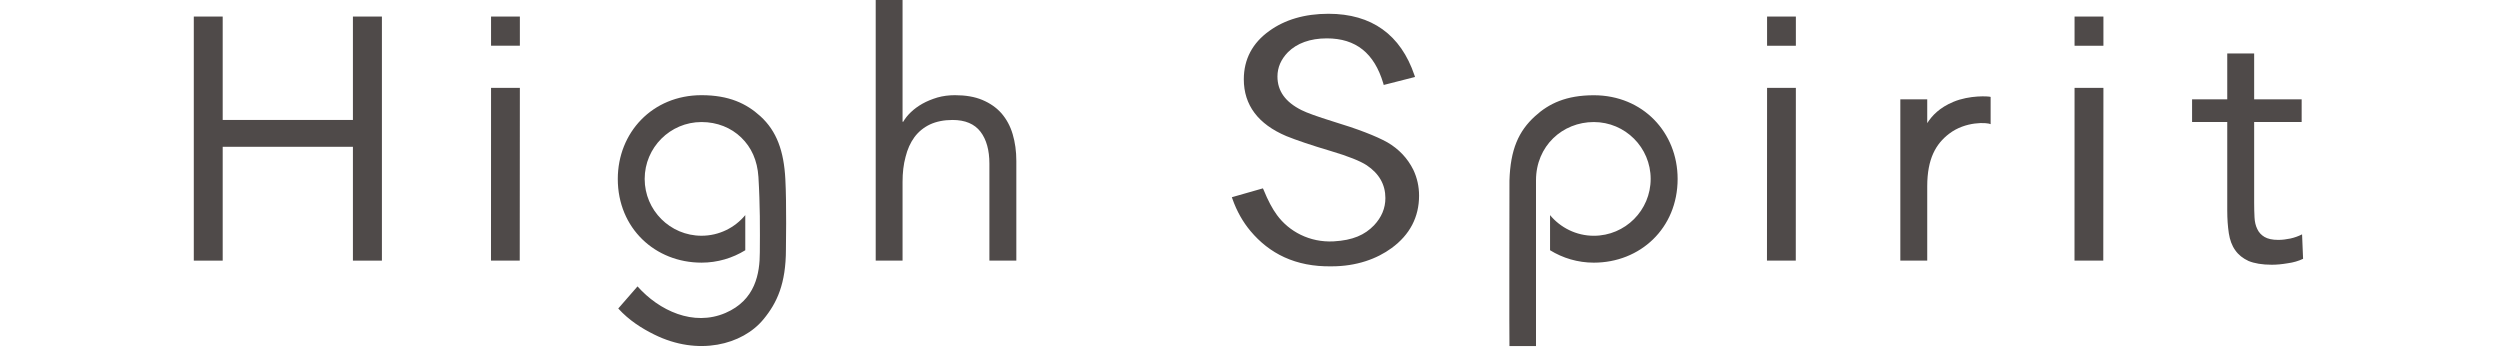
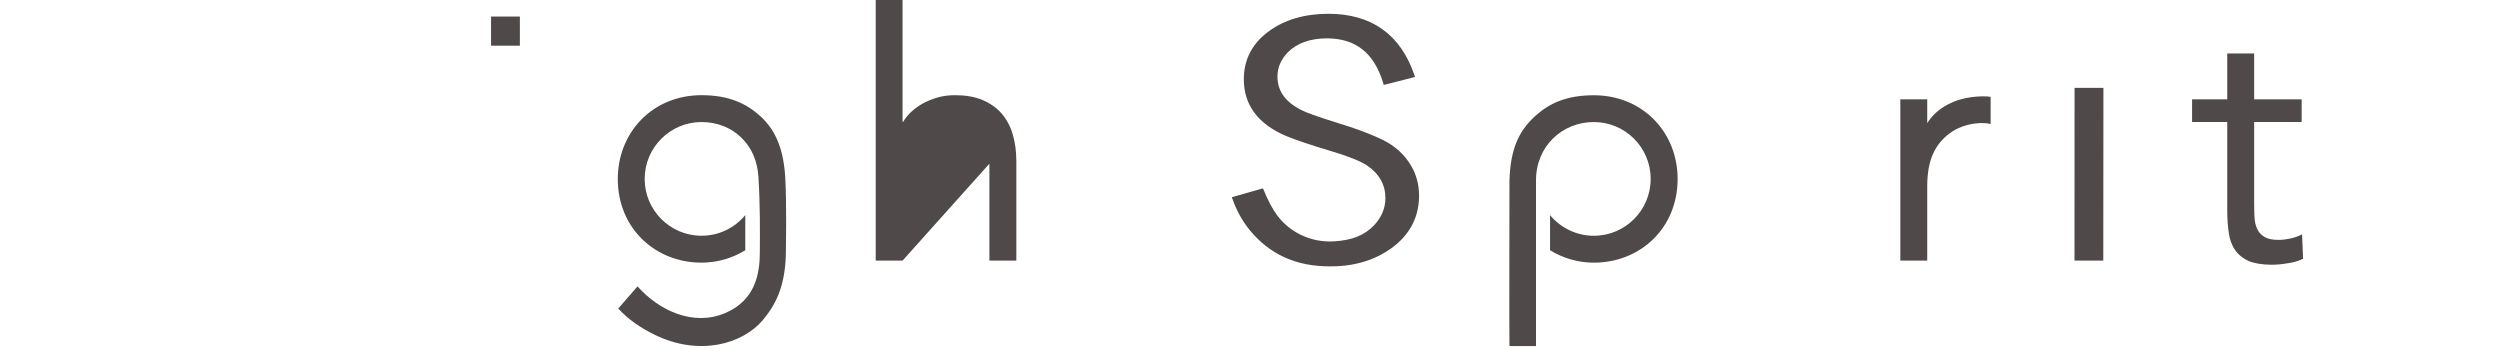
<svg xmlns="http://www.w3.org/2000/svg" width="258" height="36" viewBox="0 0 258 36">
  <g fill="#4F4A49" fill-rule="evenodd" transform="translate(20)">
-     <polygon points="16.421 1.708 16.421 12.379 2.982 12.379 2.982 1.708 0 1.708 0 26.897 2.982 26.897 2.982 15.149 16.421 15.149 16.421 26.897 19.413 26.897 19.413 1.708" />
    <polygon points="30.676 4.716 33.65 4.716 33.65 1.708 30.676 1.708" />
-     <polygon points="30.676 9.067 30.67 26.897 33.637 26.897 33.65 9.067" />
-     <path d="M70.373 0L73.144 0 73.144 12.561 73.216 12.561C73.403 12.228 73.665 11.901 73.996 11.584 74.332 11.258 74.728 10.968 75.191 10.704 75.654 10.445 76.165 10.237 76.737 10.063 77.309 9.901 77.916 9.823 78.546 9.823 79.642 9.823 80.588 9.982 81.373 10.312 82.169 10.645 82.832 11.104 83.356 11.699 83.868 12.296 84.263 13.009 84.51 13.854 84.757 14.694 84.886 15.603 84.886 16.617L84.886 26.897 82.106 26.897 82.106 16.894C82.106 15.497 81.8 14.396 81.188 13.594 80.567 12.788 79.609 12.38 78.302 12.38 77.409 12.38 76.621 12.542 75.972 12.844 75.328 13.151 74.787 13.594 74.37 14.153 73.951 14.729 73.65 15.397 73.456 16.182 73.24 16.965 73.144 17.83 73.144 18.778L73.144 26.897 70.373 26.897 70.373 0zM58.459 11.982C57.031 10.688 55.238 9.823 52.397 9.823 47.32 9.823 43.756 13.687 43.756 18.468 43.756 23.566 47.622 27.105 52.397 27.105 54.055 27.105 55.601 26.633 56.913 25.825L56.913 22.198C55.84 23.497 54.212 24.328 52.397 24.328 49.162 24.328 46.53 21.703 46.53 18.468 46.53 15.226 49.162 12.595 52.397 12.595 54.014 12.595 55.451 13.18 56.493 14.191 57.542 15.201 58.161 16.555 58.27 18.259 58.361 19.767 58.394 21.072 58.414 22.294 58.44 23.697 58.414 24.944 58.414 26.043 58.411 28.212 57.971 30.959 54.867 32.297 51.565 33.715 48.028 32.066 45.792 29.556L43.804 31.837C44.915 33.062 46.261 33.906 47.52 34.525 52.045 36.773 56.623 35.586 58.786 32.956 60.192 31.255 61.108 29.273 61.108 25.715 61.108 25.715 61.187 21.027 61.047 18.477 60.897 15.618 60.171 13.531 58.459 11.982" />
-     <polygon points="162.362 4.722 165.333 4.722 165.333 1.708 162.362 1.708" />
-     <polygon points="162.362 9.067 162.351 26.897 165.325 26.897 165.333 9.067" />
+     <path d="M70.373 0L73.144 0 73.144 12.561 73.216 12.561C73.403 12.228 73.665 11.901 73.996 11.584 74.332 11.258 74.728 10.968 75.191 10.704 75.654 10.445 76.165 10.237 76.737 10.063 77.309 9.901 77.916 9.823 78.546 9.823 79.642 9.823 80.588 9.982 81.373 10.312 82.169 10.645 82.832 11.104 83.356 11.699 83.868 12.296 84.263 13.009 84.51 13.854 84.757 14.694 84.886 15.603 84.886 16.617L84.886 26.897 82.106 26.897 82.106 16.894L73.144 26.897 70.373 26.897 70.373 0zM58.459 11.982C57.031 10.688 55.238 9.823 52.397 9.823 47.32 9.823 43.756 13.687 43.756 18.468 43.756 23.566 47.622 27.105 52.397 27.105 54.055 27.105 55.601 26.633 56.913 25.825L56.913 22.198C55.84 23.497 54.212 24.328 52.397 24.328 49.162 24.328 46.53 21.703 46.53 18.468 46.53 15.226 49.162 12.595 52.397 12.595 54.014 12.595 55.451 13.18 56.493 14.191 57.542 15.201 58.161 16.555 58.27 18.259 58.361 19.767 58.394 21.072 58.414 22.294 58.44 23.697 58.414 24.944 58.414 26.043 58.411 28.212 57.971 30.959 54.867 32.297 51.565 33.715 48.028 32.066 45.792 29.556L43.804 31.837C44.915 33.062 46.261 33.906 47.52 34.525 52.045 36.773 56.623 35.586 58.786 32.956 60.192 31.255 61.108 29.273 61.108 25.715 61.108 25.715 61.187 21.027 61.047 18.477 60.897 15.618 60.171 13.531 58.459 11.982" />
    <path d="M176.114,10.25 L178.89,10.25 L178.89,12.707 C179.394,11.917 180.169,11.104 181.587,10.511 C183.27,9.805 185.244,9.926 185.433,10.001 L185.433,12.813 C185.068,12.632 182.846,12.495 181.135,13.812 C179.8,14.838 178.89,16.355 178.89,19.229 L178.89,26.897 L176.114,26.897 L176.114,10.25 Z" />
-     <polygon points="194.094 4.722 197.073 4.722 197.073 1.708 194.094 1.708" />
    <polygon points="194.094 9.067 194.089 26.897 197.059 26.897 197.073 9.067" />
    <path d="M217.531 12.592L212.629 12.592 212.629 20.922C212.629 21.457 212.642 21.967 212.666 22.428 212.686 22.891 212.783 23.295 212.952 23.638 213.112 23.986 213.361 24.253 213.697 24.452 214.028 24.649 214.498 24.757 215.119 24.757 215.523 24.757 215.936 24.704 216.363 24.617 216.786 24.524 217.195 24.378 217.574 24.185L217.678 26.711C217.201 26.935 216.678 27.09 216.098 27.168 215.509 27.268 214.962 27.321 214.447 27.321 213.453 27.321 212.649 27.18 212.053 26.935 211.467 26.664 211.004 26.297 210.676 25.824 210.335 25.352 210.12 24.757 210.014 24.067 209.908 23.366 209.852 22.586 209.852 21.728L209.852 12.592 206.222 12.592 206.222 10.25 209.852 10.25 209.852 5.519 212.629 5.519 212.629 10.25 217.531 10.25 217.531 12.592zM135.775 35.712C135.747 35.302 135.775 18.639 135.775 18.639 135.872 15.432 136.712 13.537 138.422 11.985 139.848 10.682 141.641 9.83 144.481 9.83 149.558 9.83 153.131 13.687 153.131 18.461 153.131 23.568 149.259 27.106 144.481 27.106 142.827 27.106 141.278 26.633 139.965 25.824L139.965 22.2C141.04 23.497 142.672 24.331 144.481 24.331 147.727 24.331 150.349 21.702 150.349 18.461 150.349 15.227 147.727 12.595 144.481 12.595 141.25 12.595 138.515 15.062 138.515 18.61L138.515 35.712 135.775 35.712zM117.434 27.485C113.662 27.553 110.981 26.137 109.061 23.855 108.271 22.916 107.637 21.801 107.189 20.53L107.128 20.352 110.332 19.438 110.409 19.602C110.85 20.688 111.314 21.556 111.78 22.187 113.012 23.877 115.149 25.043 117.634 24.909 119.619 24.8 120.851 24.237 121.801 23.252 122.573 22.43 122.972 21.497 122.972 20.442 122.972 19.052 122.331 17.917 121.045 17.055 120.374 16.617 119.141 16.122 117.362 15.593 115.326 14.99 113.768 14.458 112.749 14.044 109.844 12.815 108.361 10.846 108.361 8.184 108.361 6.122 109.252 4.432 110.994 3.191 112.589 2.034 114.647 1.422 117.096 1.422 121.563 1.422 124.557 3.584 125.972 7.767L126.03 7.944 122.799 8.768 122.748 8.579C121.82 5.497 119.941 3.96 116.928 3.96 115.204 3.96 113.836 4.466 112.906 5.397 112.204 6.122 111.833 6.955 111.833 7.894 111.833 9.39 112.645 10.526 114.314 11.363 114.871 11.646 115.955 12.032 117.527 12.523 120.129 13.31 122.022 14.044 123.185 14.694 124.366 15.384 125.268 16.337 125.859 17.531 126.247 18.355 126.448 19.248 126.448 20.187 126.448 22.399 125.497 24.221 123.625 25.593 122.093 26.719 119.983 27.485 117.434 27.485" />
  </g>
</svg>